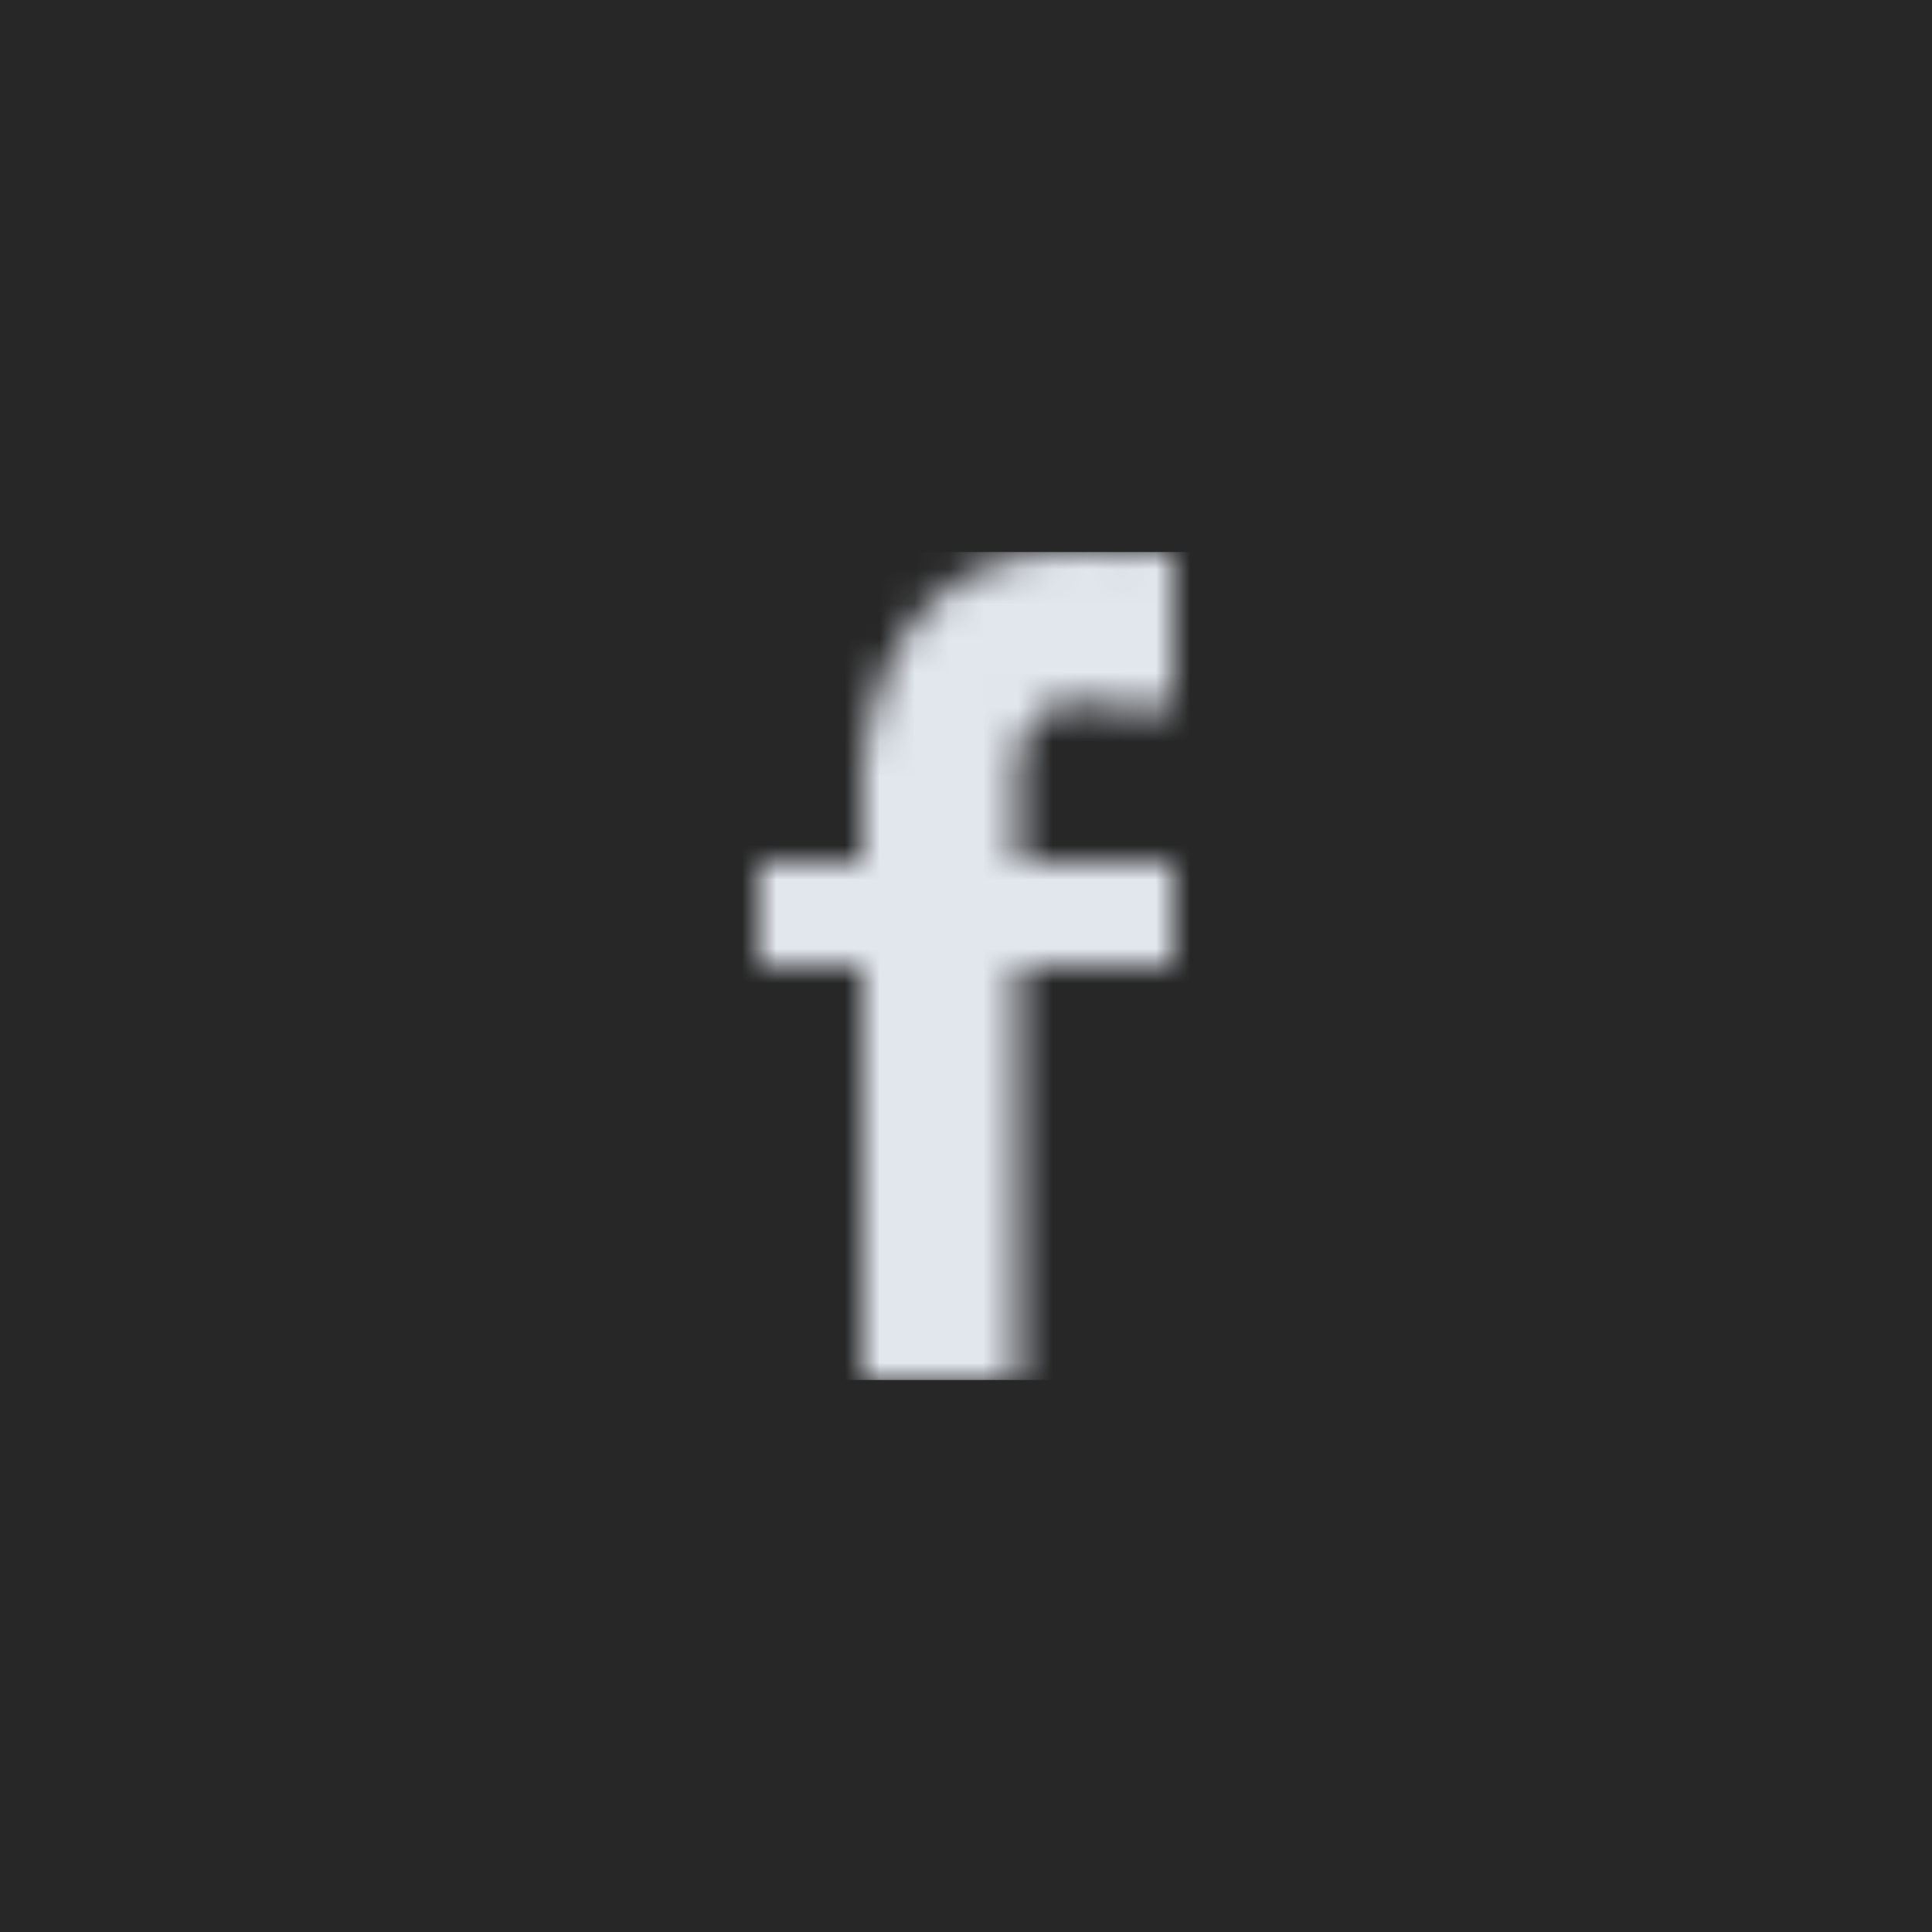
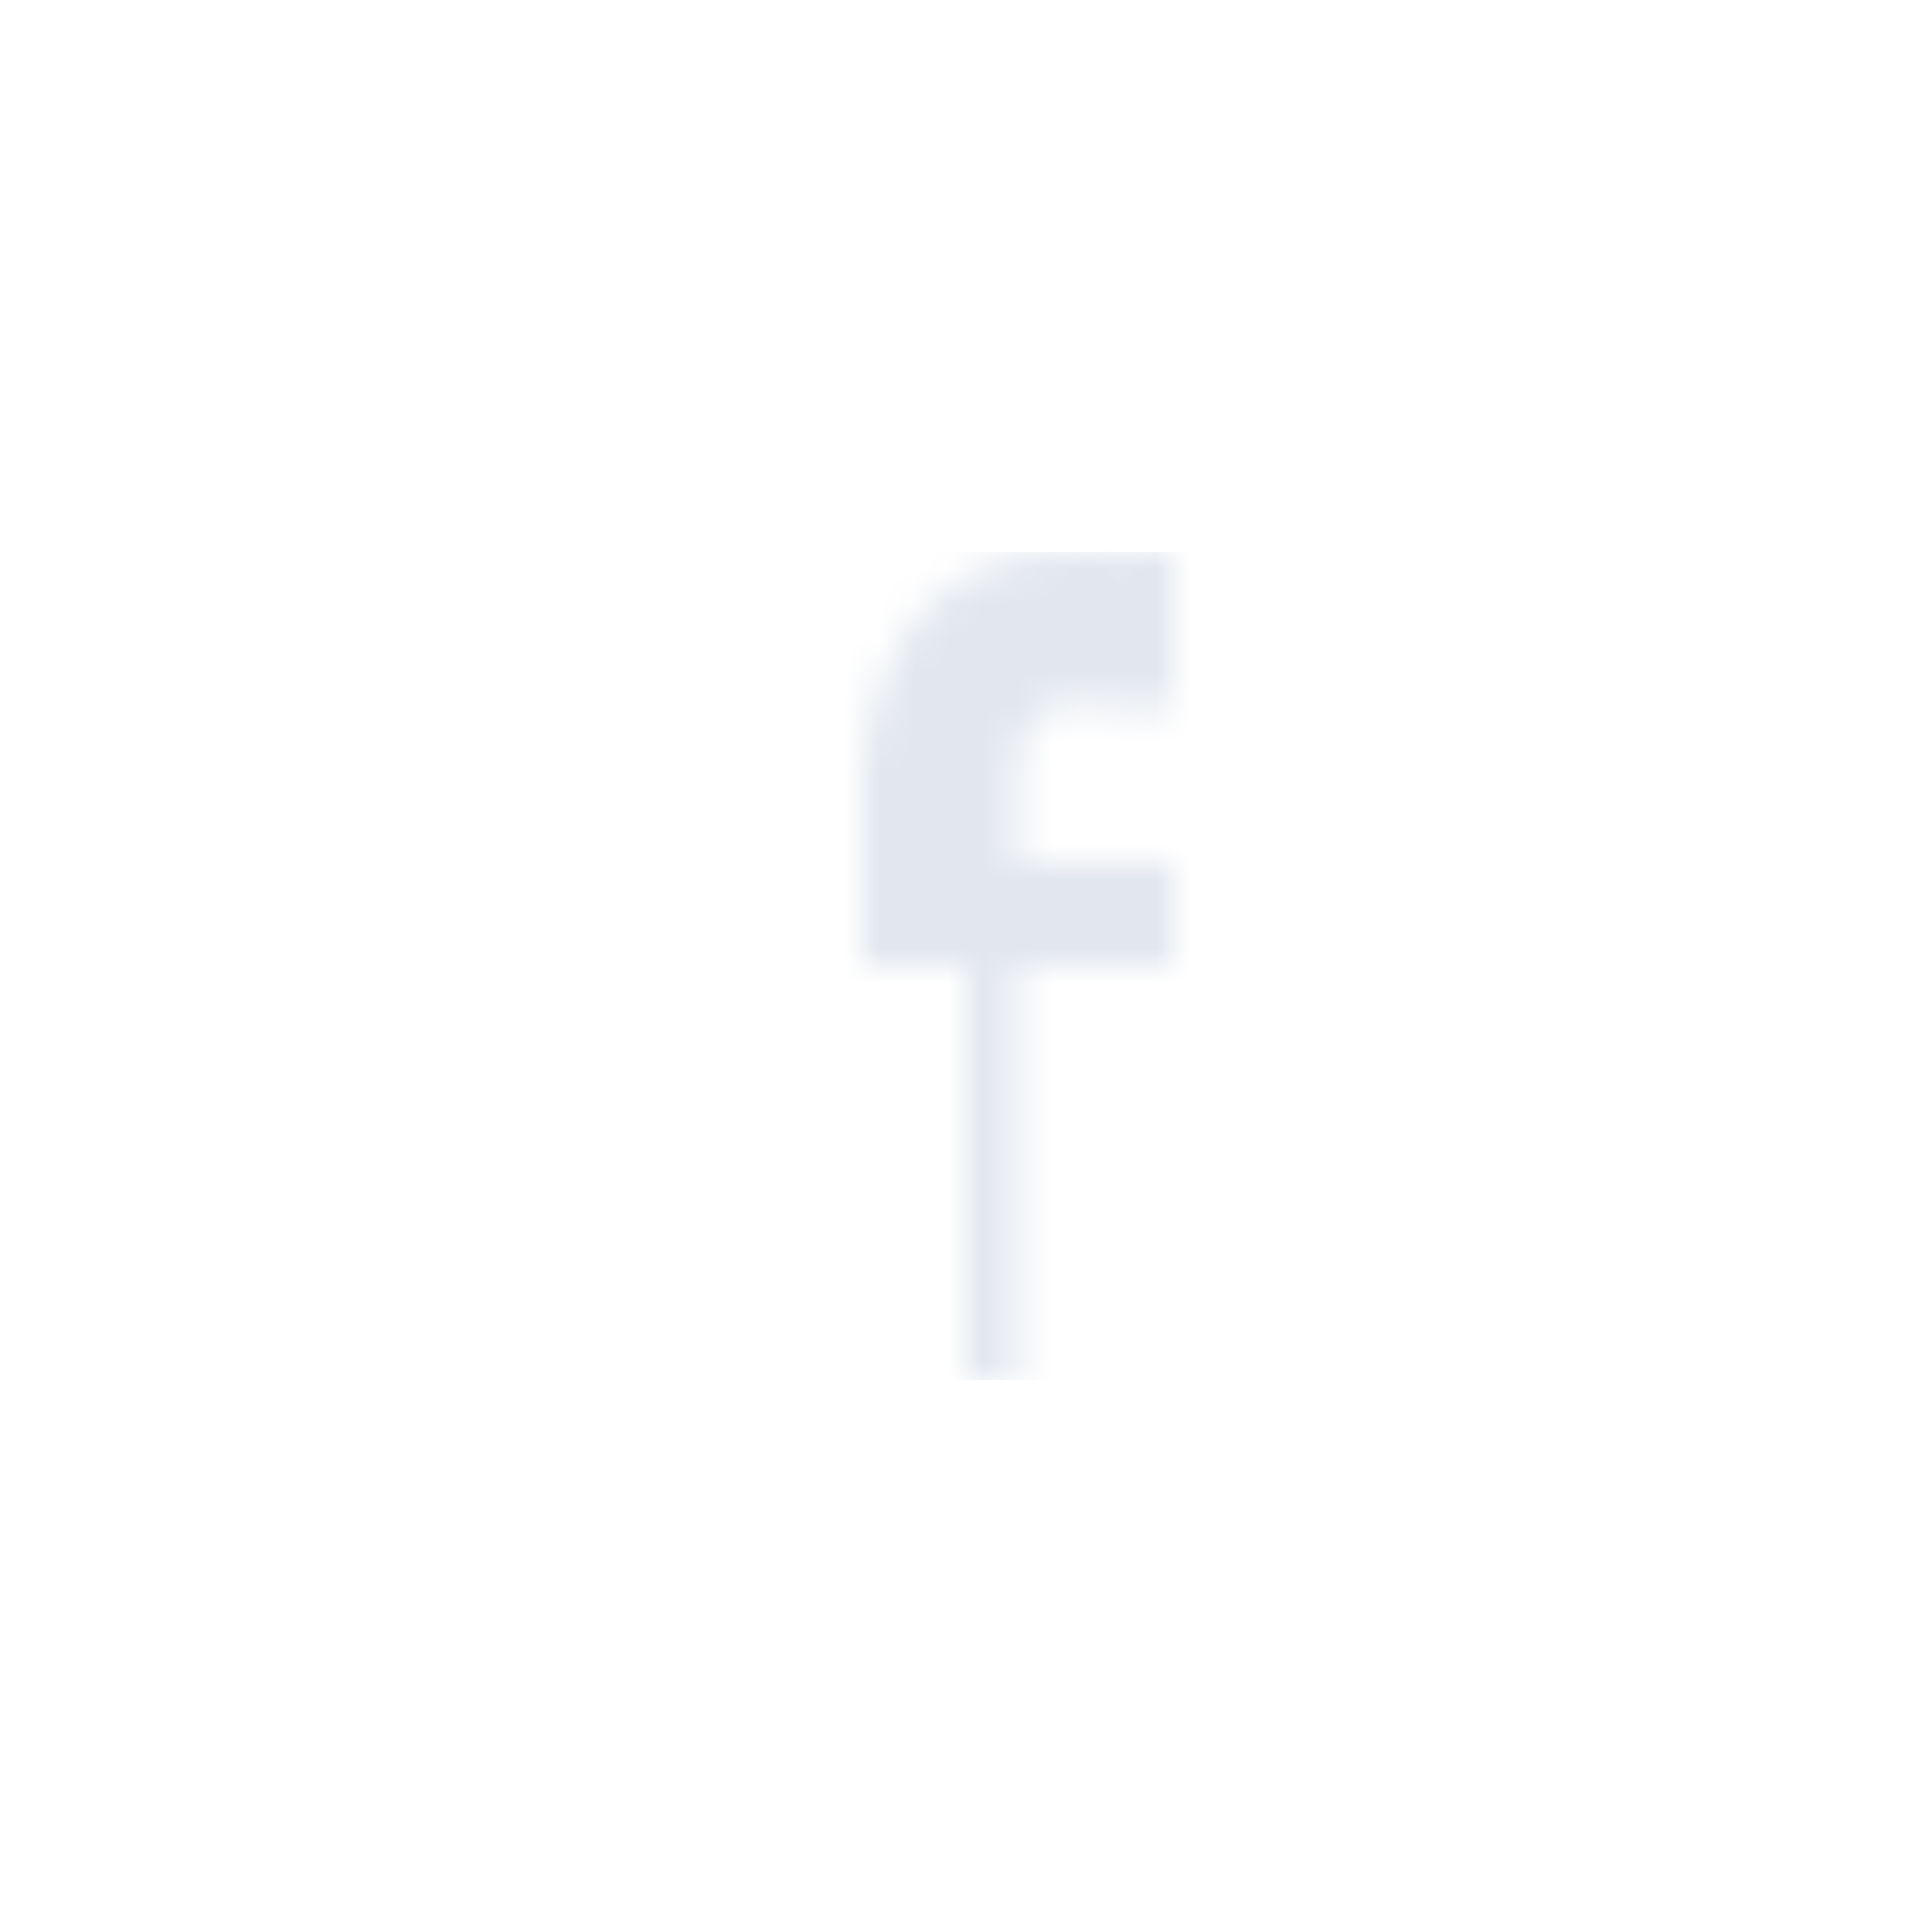
<svg xmlns="http://www.w3.org/2000/svg" xmlns:xlink="http://www.w3.org/1999/xlink" width="56" height="56" viewBox="0 0 56 56">
  <defs>
-     <path id="a" d="M13.5 24V12H18V9h-4.5V6c.289-1.17.619-2.014 3-1.5H18V0c-.375.111-1.668 0-3 0-3.308 0-5.45 1.993-6 6v3H6v3h3v12h4.5z" />
+     <path id="a" d="M13.5 24V12H18V9h-4.5V6c.289-1.17.619-2.014 3-1.5H18V0c-.375.111-1.668 0-3 0-3.308 0-5.45 1.993-6 6v3v3h3v12h4.5z" />
  </defs>
  <g fill="none" fill-rule="evenodd">
-     <path fill="#272727" d="M0 0h56v56H0z" />
    <g transform="translate(16 16)">
      <mask id="b" fill="#fff">
        <use xlink:href="#a" />
      </mask>
      <g fill="#E2E7EE" mask="url(#b)">
        <path d="M0 0h24v24H0z" />
      </g>
    </g>
  </g>
</svg>